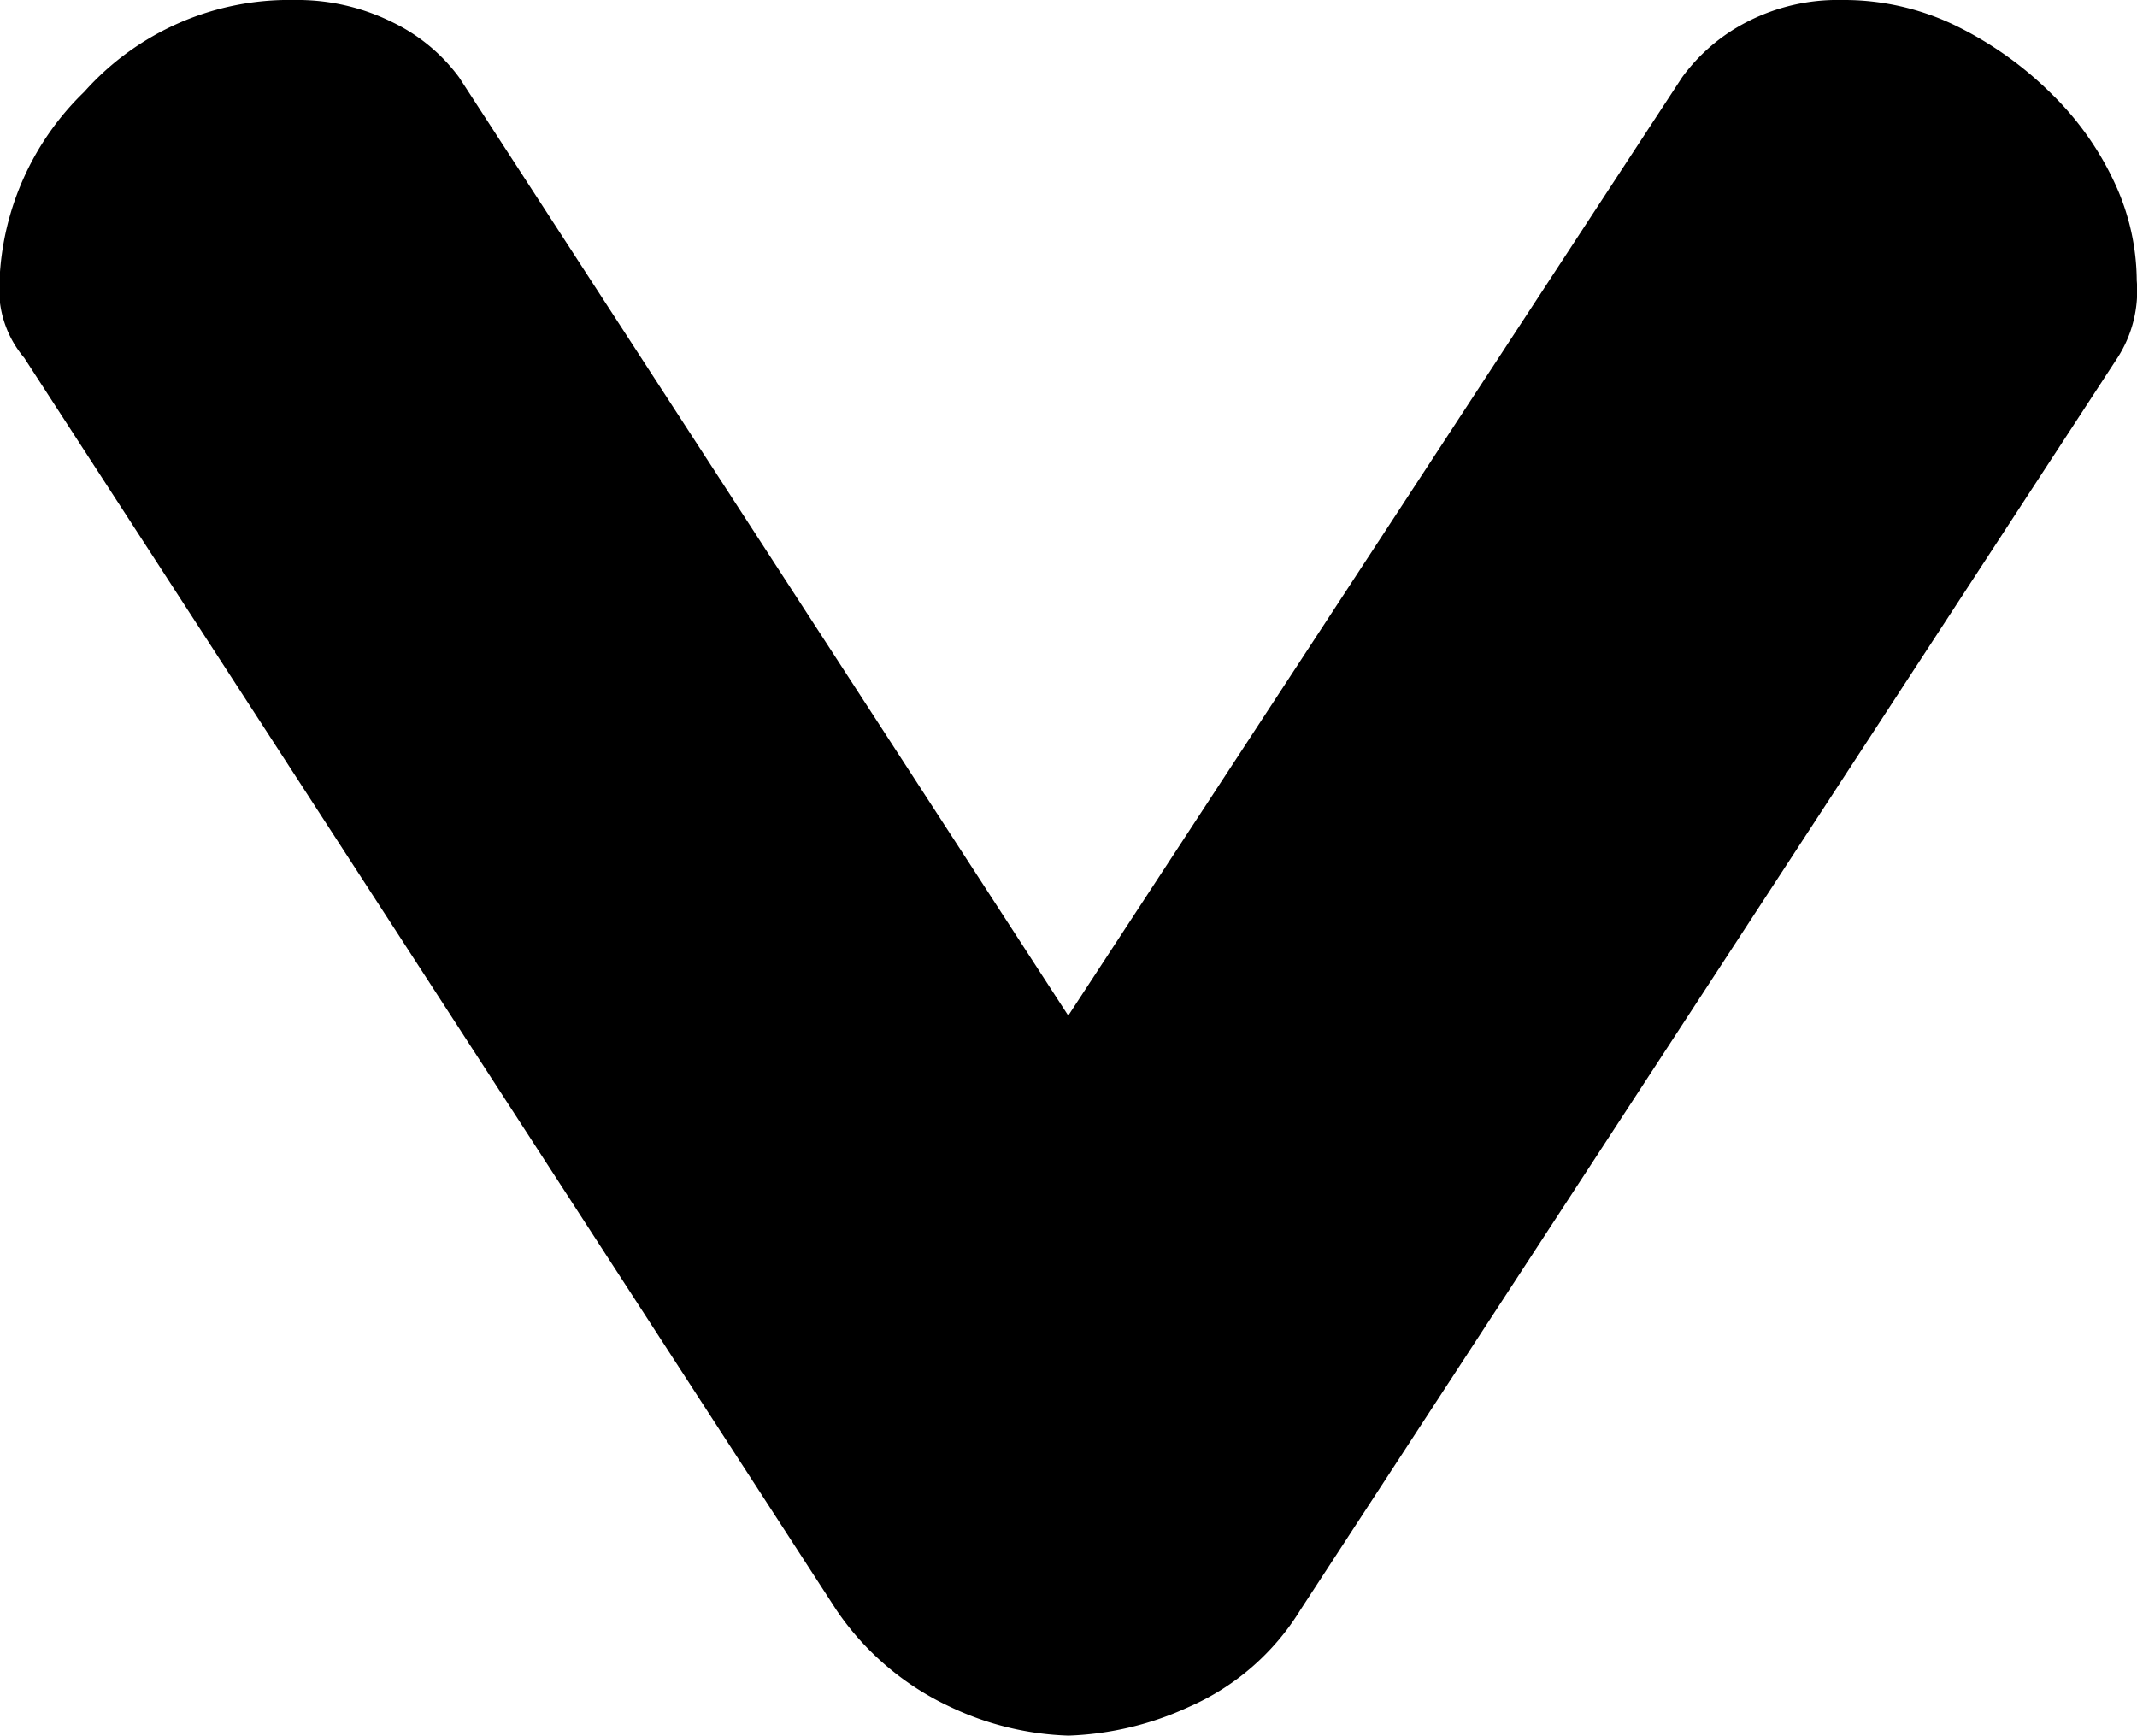
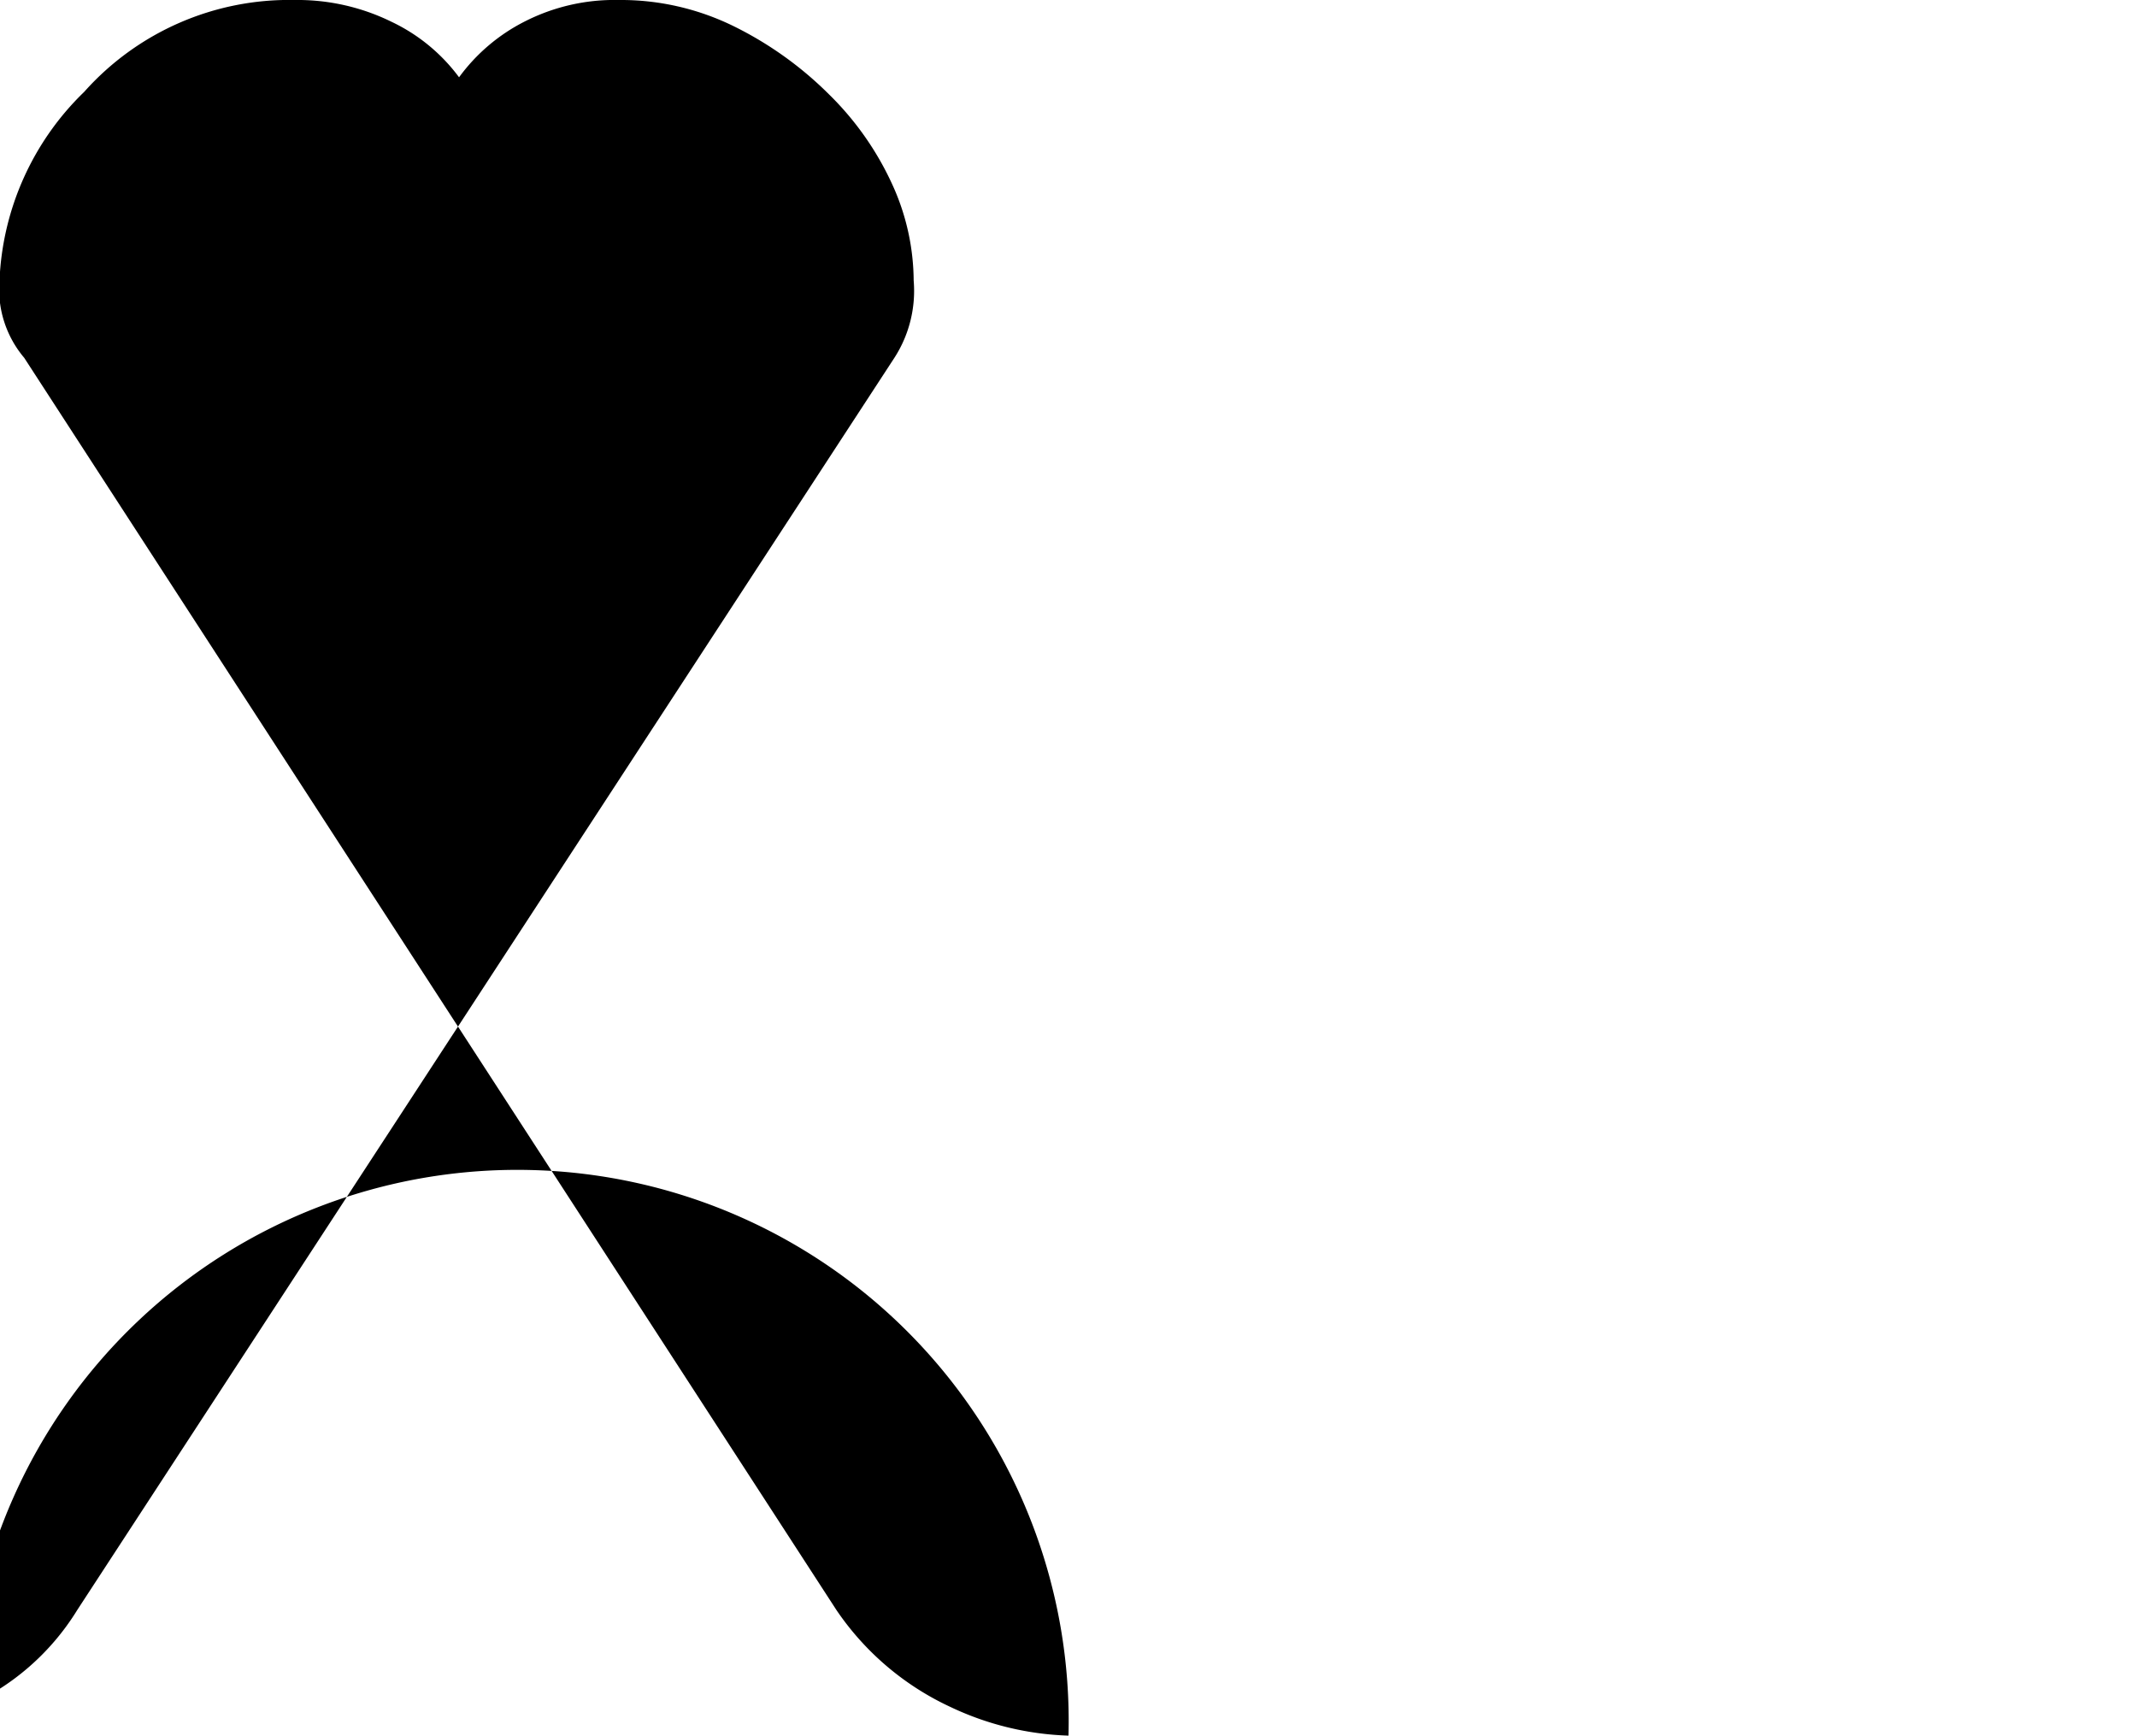
<svg xmlns="http://www.w3.org/2000/svg" width="8.654" height="7.029" viewBox="0 0 8.654 7.029">
-   <path id="Path_10" data-name="Path 10" d="M-1.446-20.573a1.2,1.2,0,0,1-.117.48,1.134,1.134,0,0,1-.392.46l-5.071,3.289a.429.429,0,0,1-.313.1,1.127,1.127,0,0,1-.764-.343,1.111,1.111,0,0,1-.372-.852.863.863,0,0,1,.088-.392.728.728,0,0,1,.225-.274l3.8-2.467-3.8-2.486a.747.747,0,0,1-.225-.264.8.8,0,0,1-.088-.382,1.036,1.036,0,0,1,.108-.47,1.458,1.458,0,0,1,.274-.382,1.22,1.22,0,0,1,.362-.255.947.947,0,0,1,.392-.088.5.5,0,0,1,.313.078l5.071,3.309a1,1,0,0,1,.392.45A1.264,1.264,0,0,1-1.446-20.573Z" transform="translate(-16.246 8.475) rotate(90)" />
+   <path id="Path_10" data-name="Path 10" d="M-1.446-20.573a1.2,1.2,0,0,1-.117.48,1.134,1.134,0,0,1-.392.46l-5.071,3.289a.429.429,0,0,1-.313.1,1.127,1.127,0,0,1-.764-.343,1.111,1.111,0,0,1-.372-.852.863.863,0,0,1,.088-.392.728.728,0,0,1,.225-.274a.747.747,0,0,1-.225-.264.8.8,0,0,1-.088-.382,1.036,1.036,0,0,1,.108-.47,1.458,1.458,0,0,1,.274-.382,1.22,1.22,0,0,1,.362-.255.947.947,0,0,1,.392-.088.5.5,0,0,1,.313.078l5.071,3.309a1,1,0,0,1,.392.45A1.264,1.264,0,0,1-1.446-20.573Z" transform="translate(-16.246 8.475) rotate(90)" />
</svg>